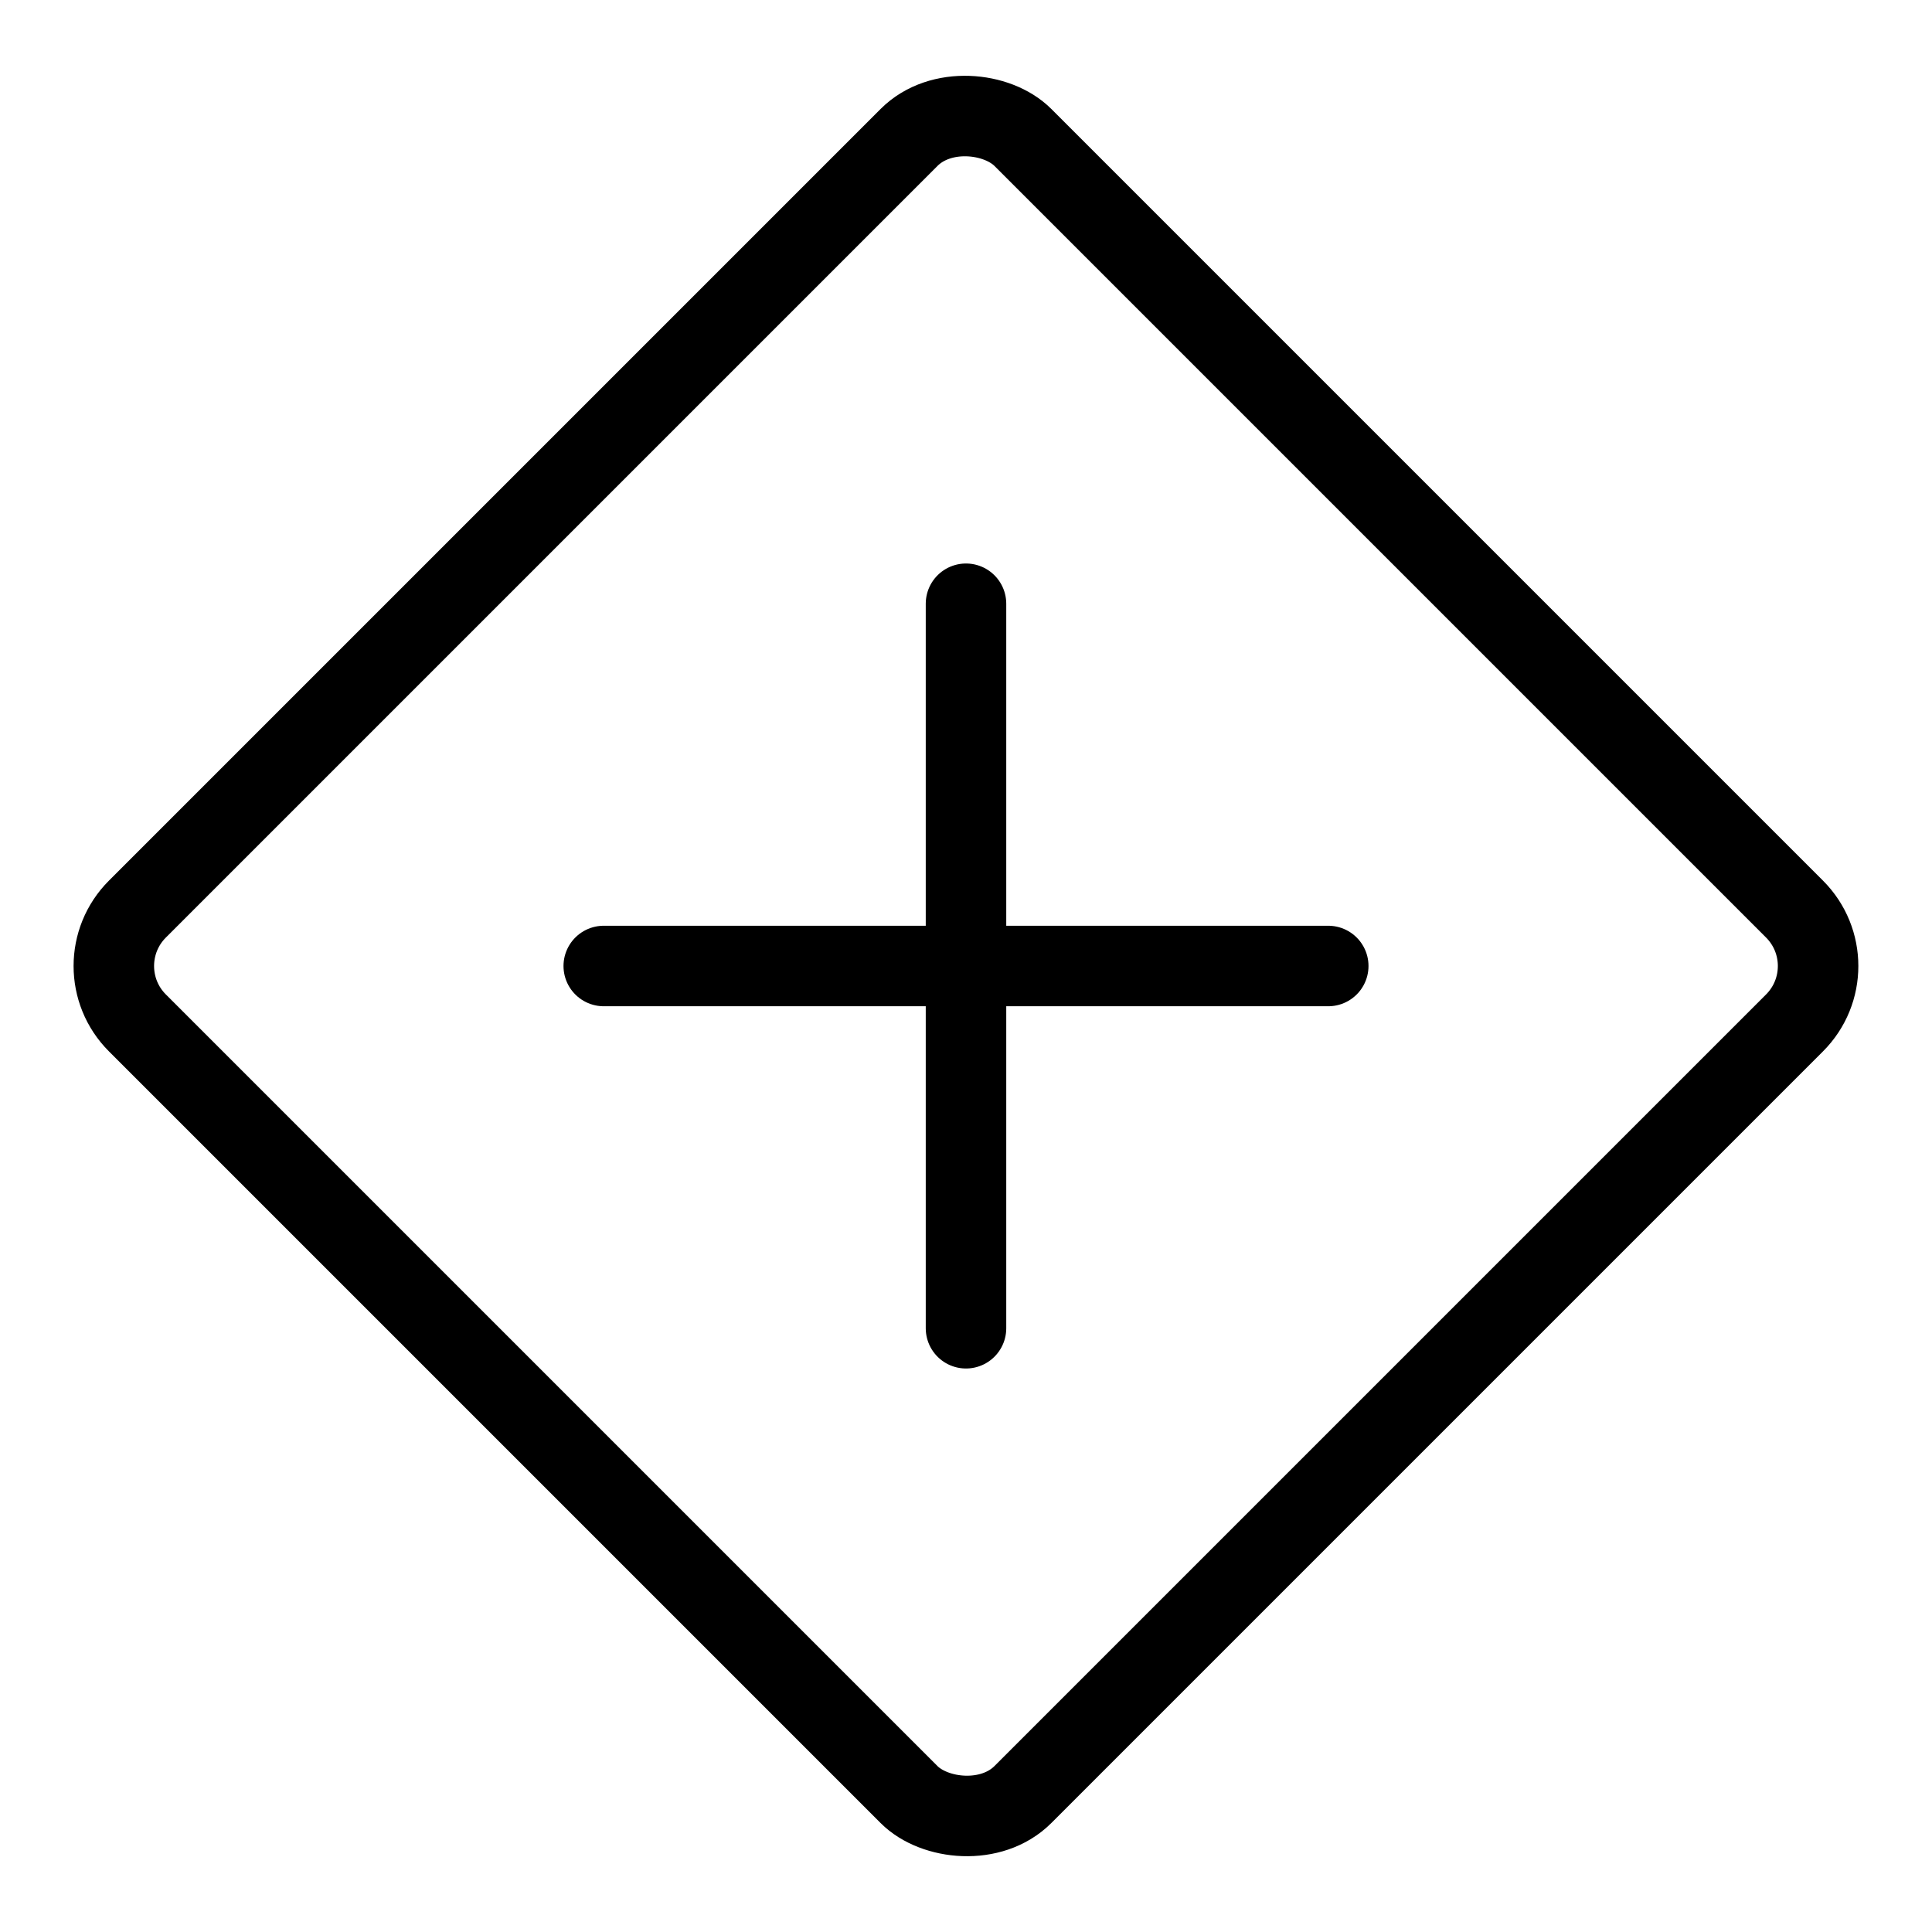
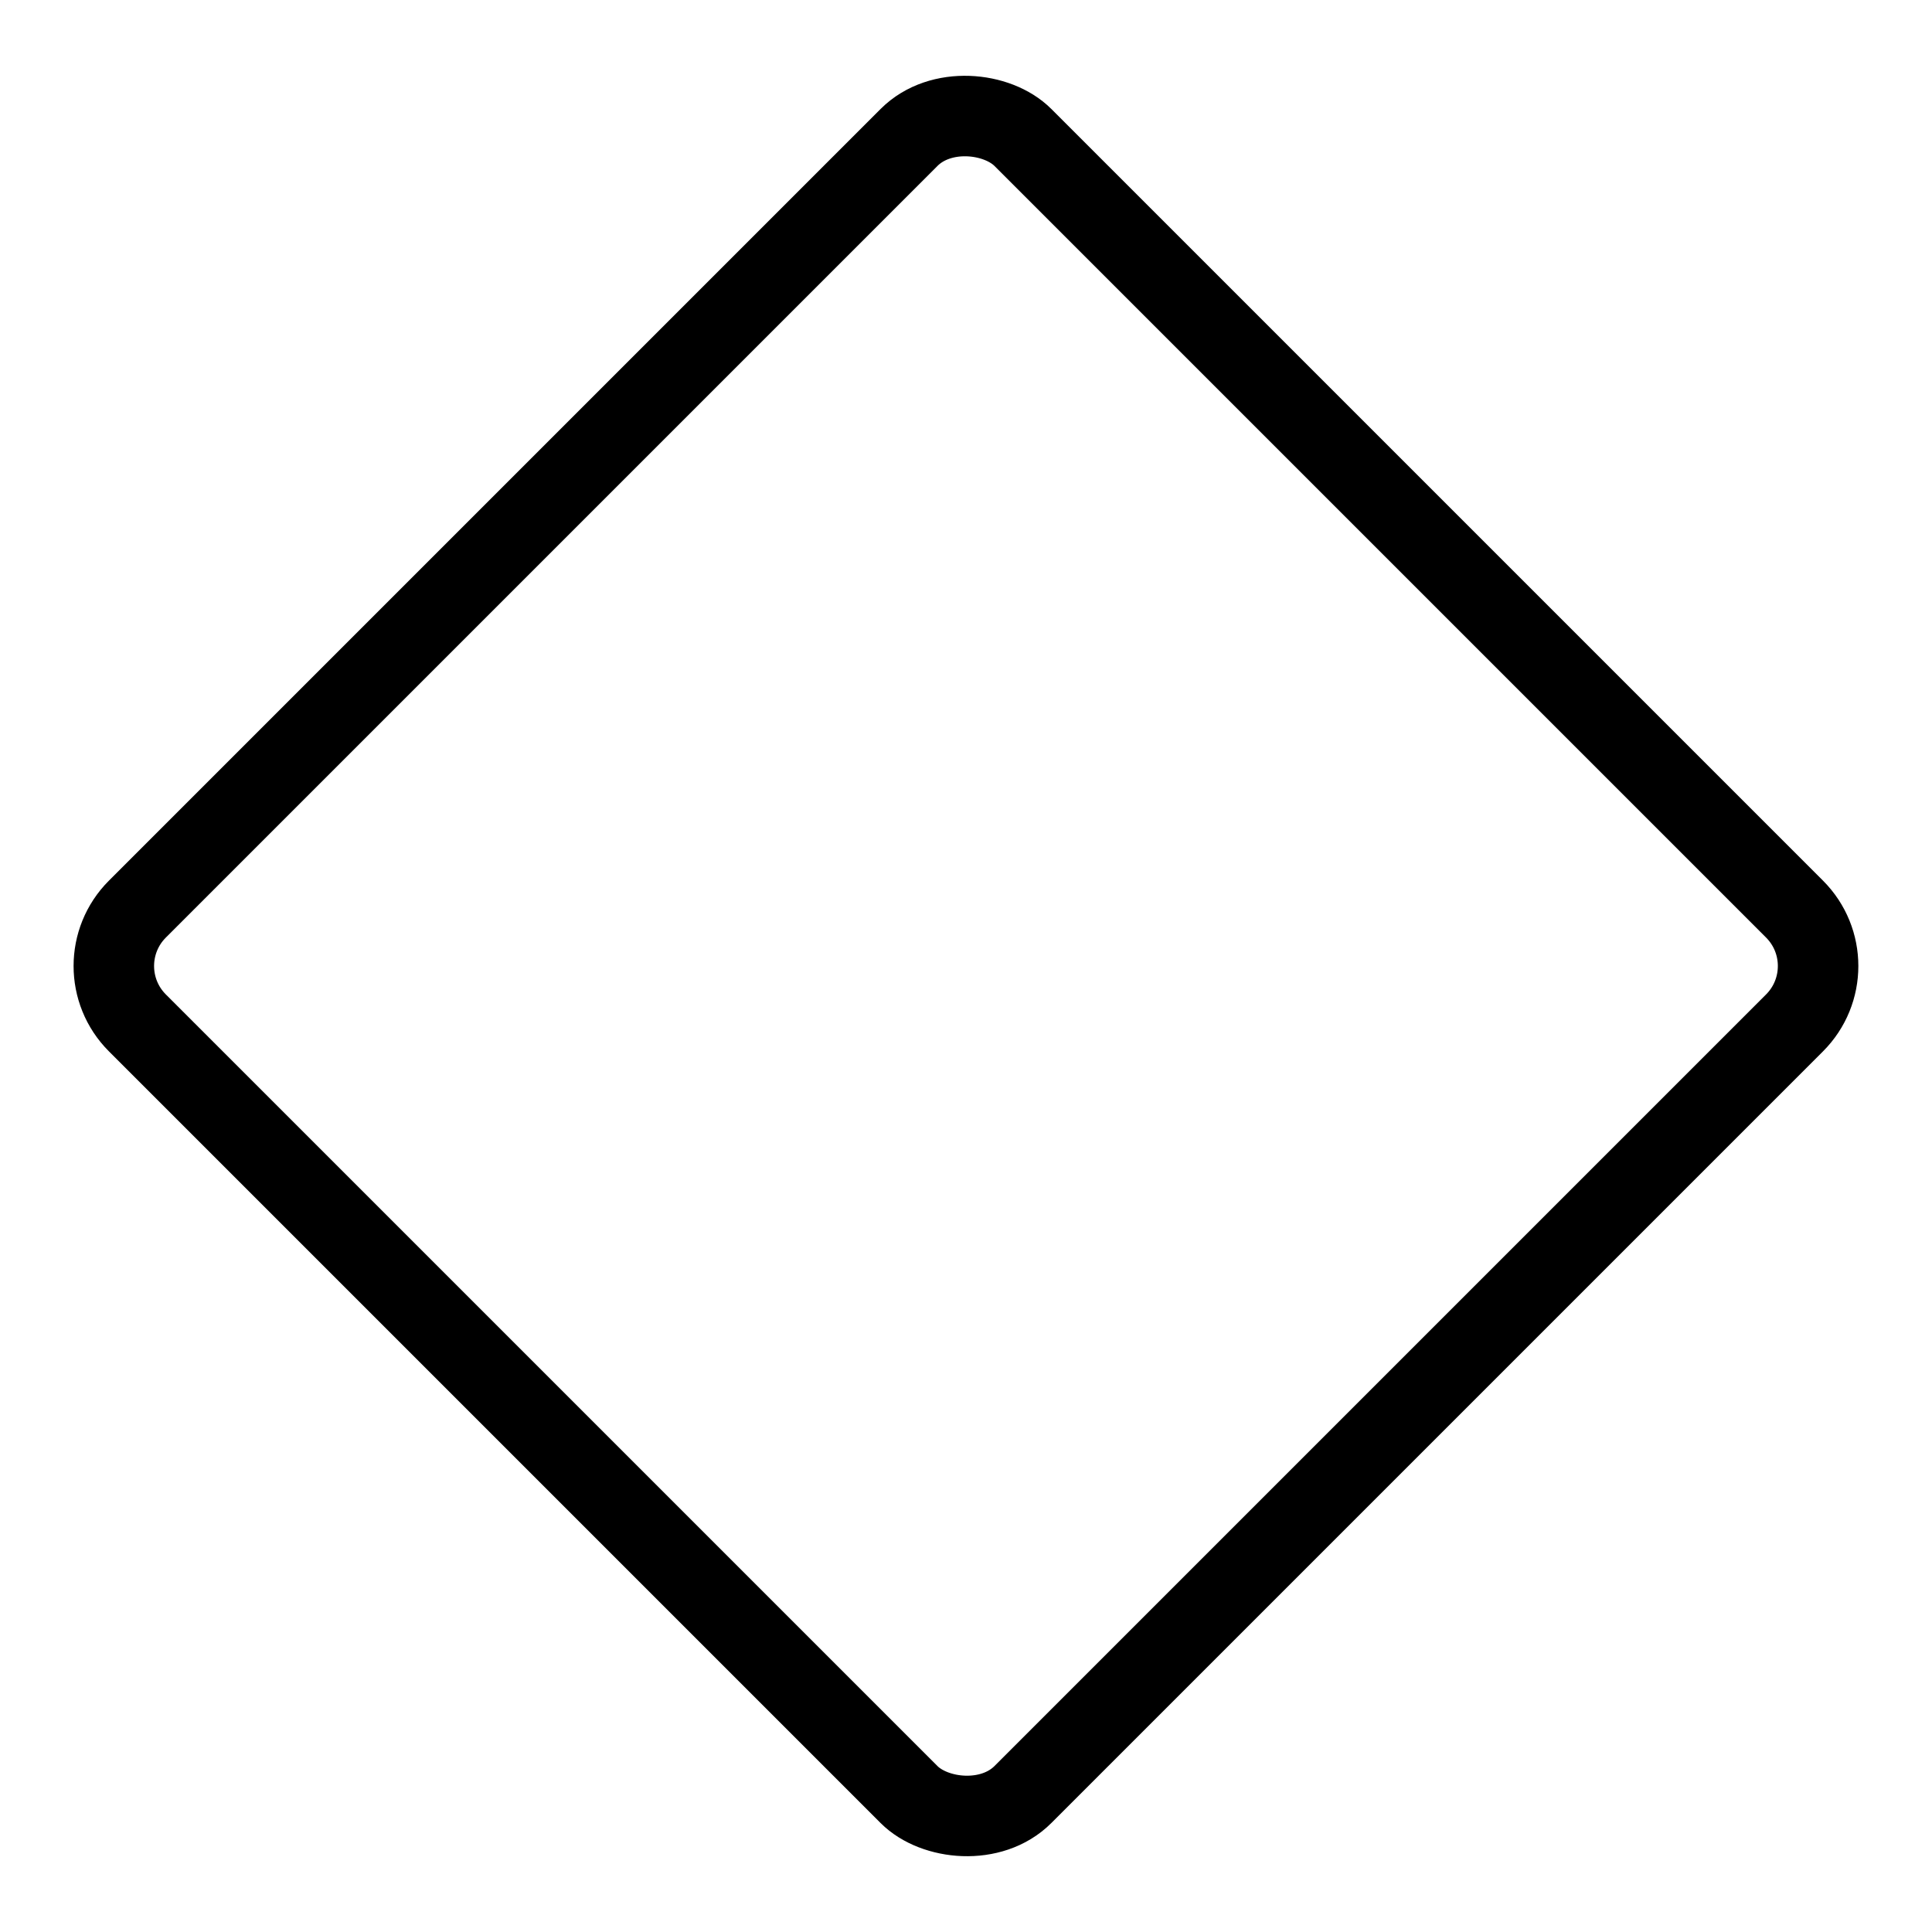
<svg xmlns="http://www.w3.org/2000/svg" viewBox="0 0 24 24">
  <g transform="matrix(1,0,0,1,0,0)">
    <defs>
      <style>.a{fill:none;stroke:#000000;stroke-linecap:round;stroke-linejoin:round;}</style>
    </defs>
    <title>road-sign-crossroad-1</title>
    <rect class="a" x="4.222" y="4.222" width="15.556" height="15.556" rx="1" ry="1" transform="translate(-4.971 12) rotate(-45)" />
-     <line class="a" x1="12" y1="7.5" x2="12" y2="16.5" />
-     <line class="a" x1="7.5" y1="12" x2="16.5" y2="12" />
  </g>
</svg>